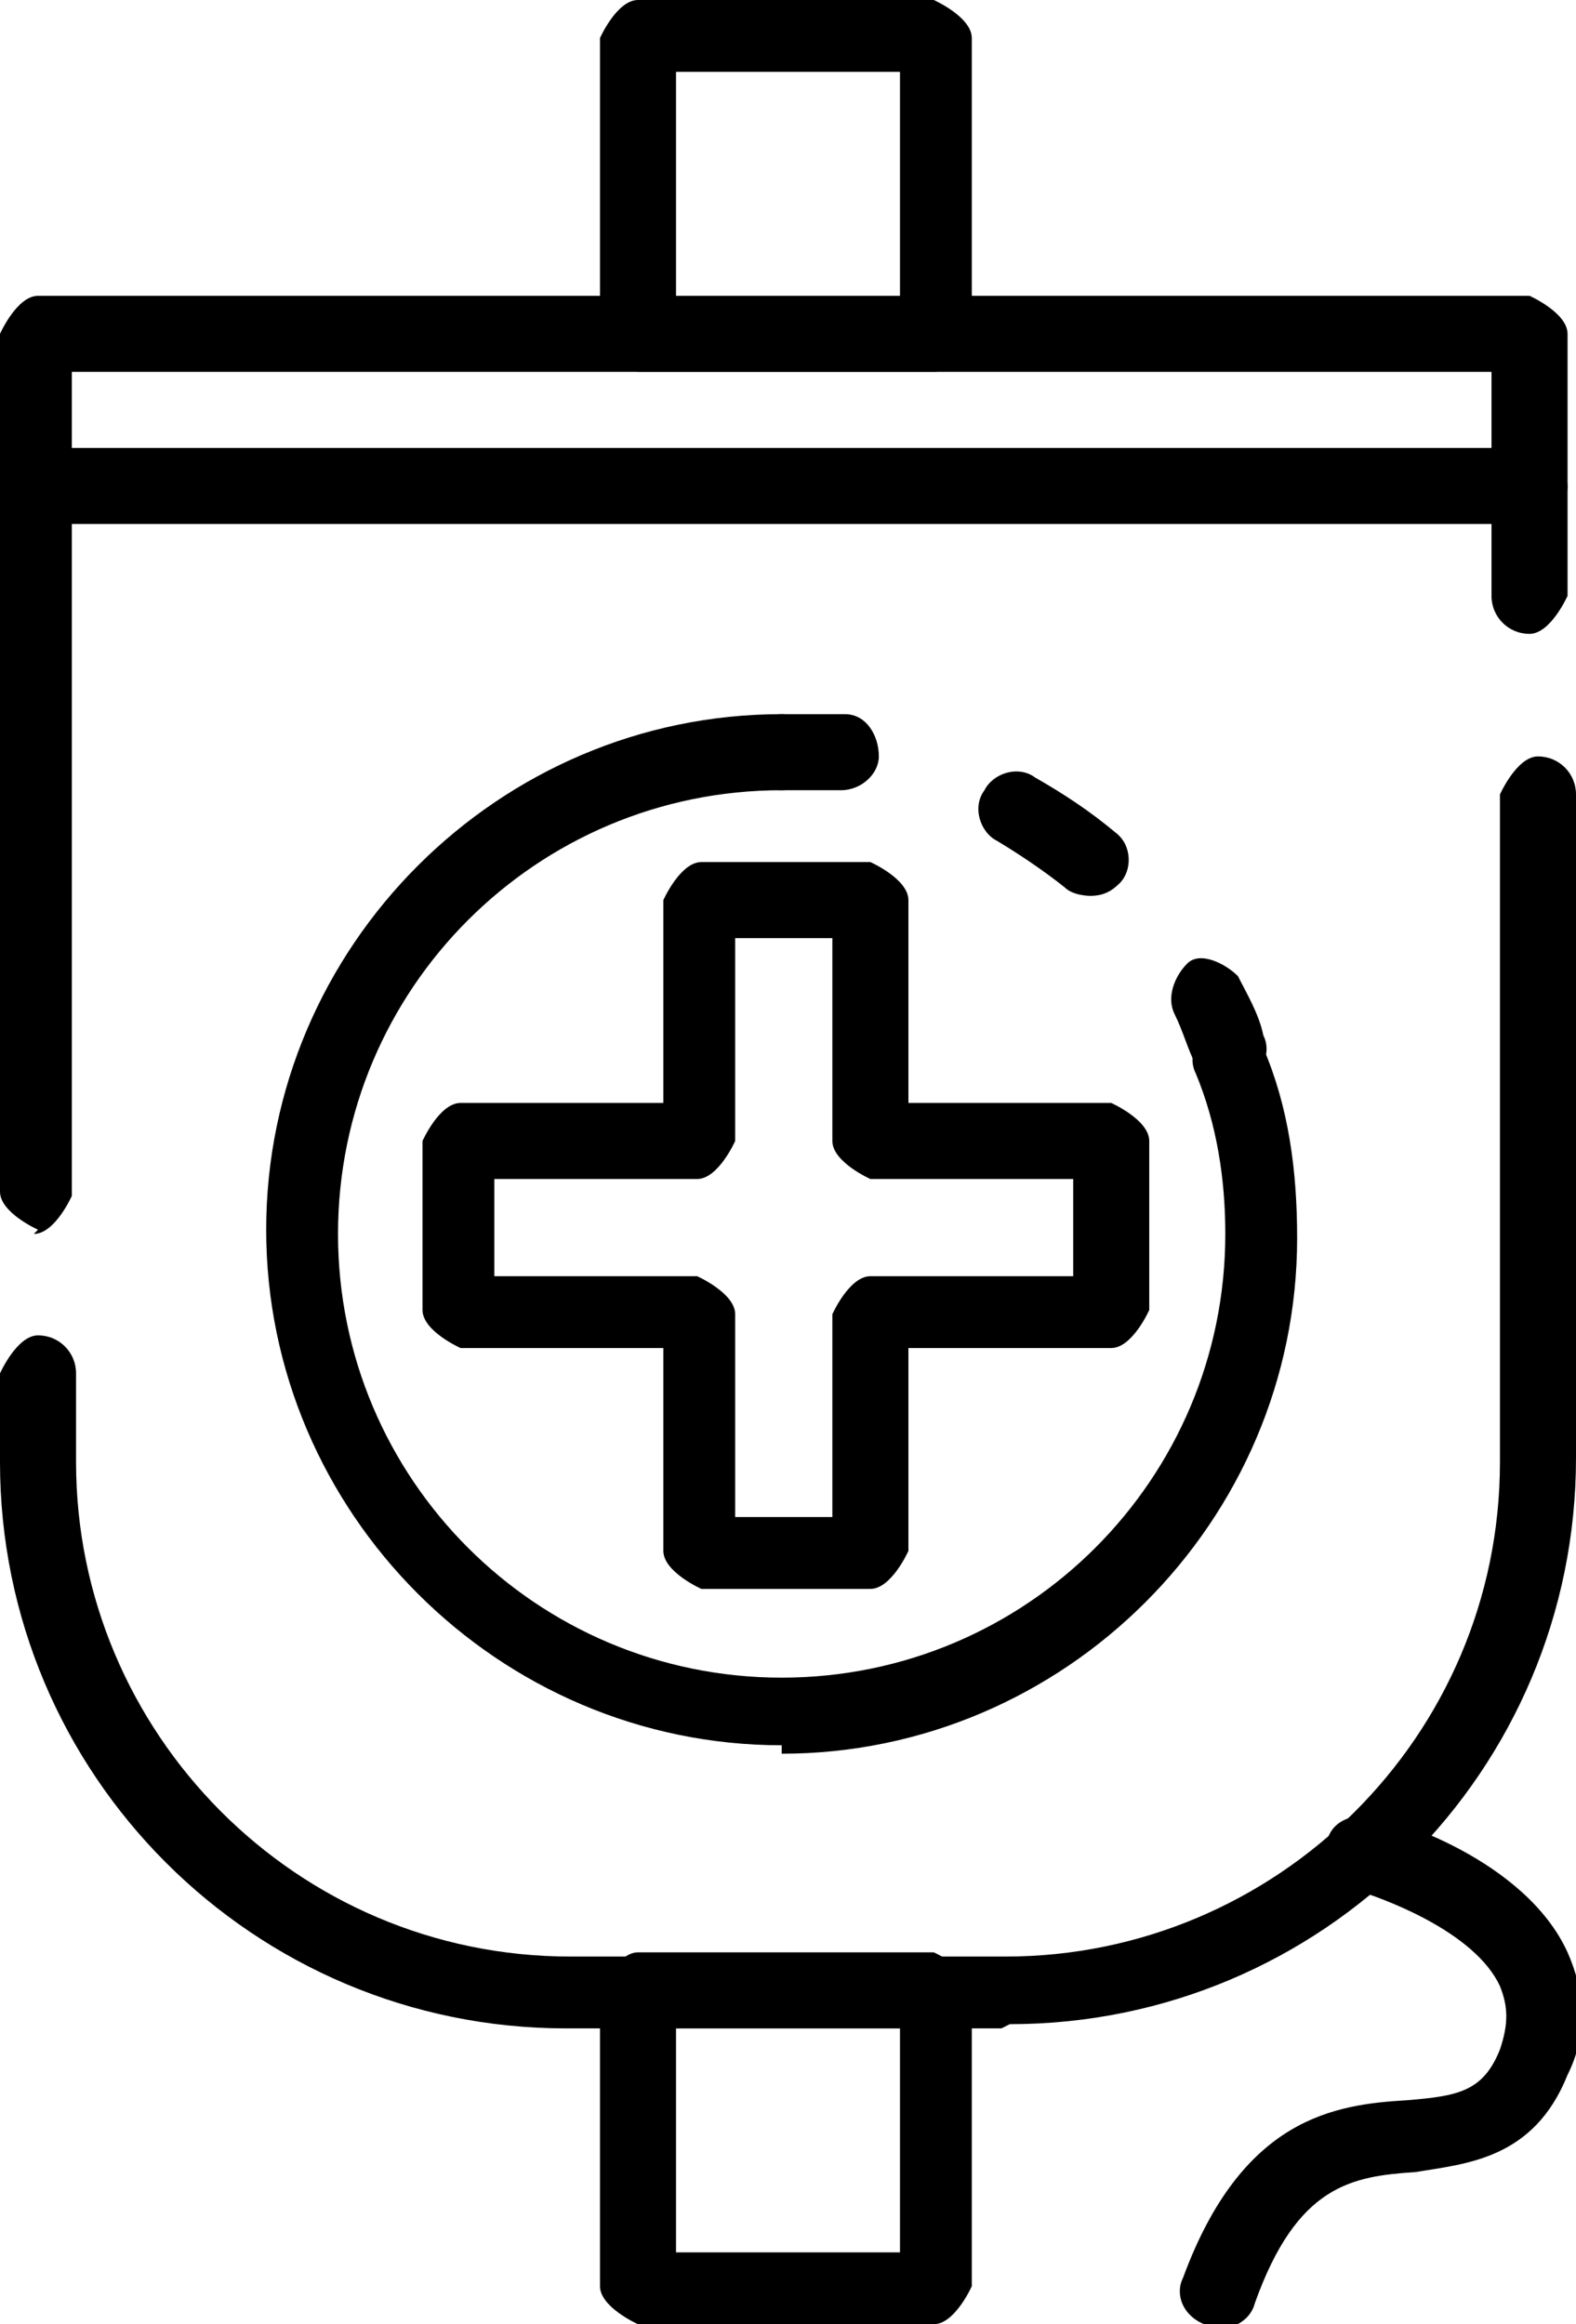
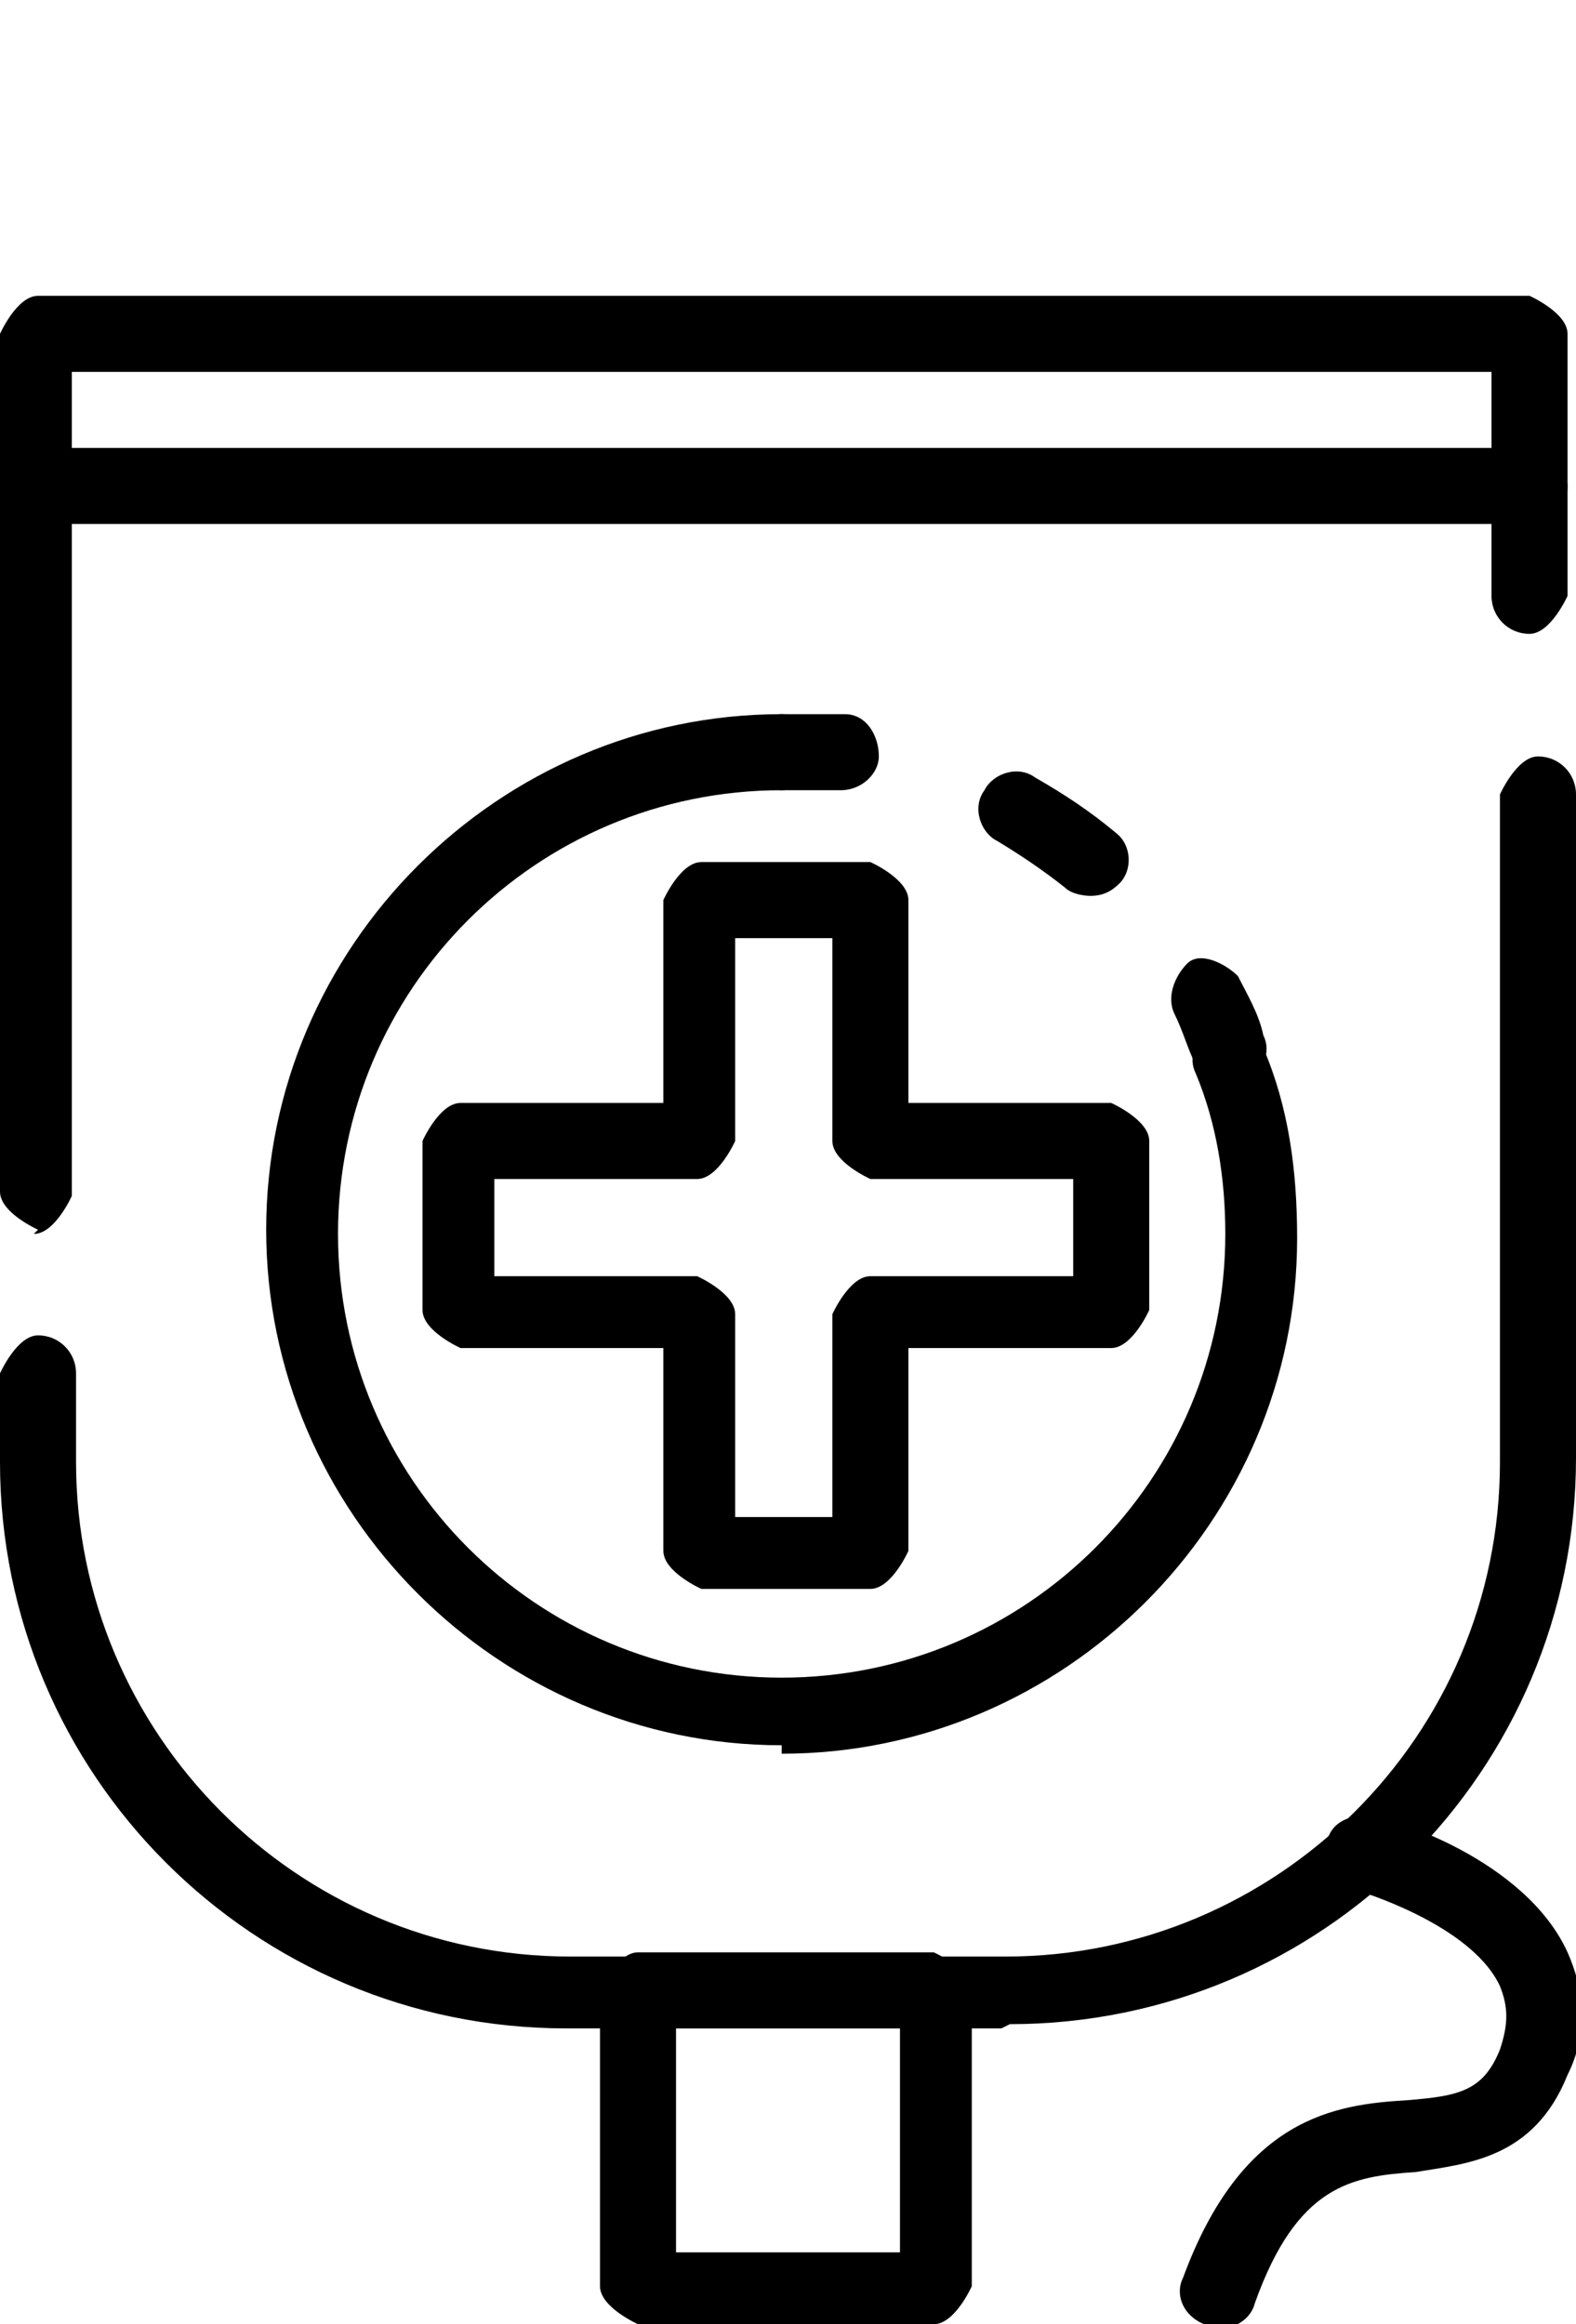
<svg xmlns="http://www.w3.org/2000/svg" id="_레이어_2" data-name="레이어 2" viewBox="0 0 3.73 5.5">
  <g id="Layer_1" data-name="Layer 1">
    <g>
      <path d="M2.37,4.8H1.34c-.74,0-1.34-.6-1.34-1.34v-.21s.04-.09,.09-.09,.09,.04,.09,.09v.21c0,.64,.52,1.17,1.17,1.17h1.03c.64,0,1.17-.52,1.17-1.17V1.88s.04-.09,.09-.09,.09,.04,.09,.09v1.57c0,.74-.6,1.34-1.34,1.34Z" />
      <path d="M.09,2.91s-.09-.04-.09-.09V.79s.04-.09,.09-.09H3.62s.09,.04,.09,.09v.62s-.04,.09-.09,.09-.09-.04-.09-.09V.88H.17v1.95s-.04,.09-.09,.09Z" />
      <path d="M3.62,1.24H.09s-.09-.04-.09-.09,.04-.09,.09-.09H3.62s.09,.04,.09,.09-.04,.09-.09,.09Z" />
-       <path d="M2.21,.88h-.7s-.09-.04-.09-.09V.09s.04-.09,.09-.09h.7s.09,.04,.09,.09V.79s-.04,.09-.09,.09Zm-.61-.17h.53V.17h-.53V.7Z" />
      <path d="M2.21,5.5h-.7s-.09-.04-.09-.09v-.7s.04-.09,.09-.09h.7s.09,.04,.09,.09v.7s-.04,.09-.09,.09Zm-.61-.17h.53v-.53h-.53v.53Z" />
      <path d="M2.88,5.5s-.02,0-.03,0c-.05-.02-.07-.07-.05-.11,.14-.38,.36-.41,.53-.42,.12-.01,.18-.02,.22-.12,.02-.06,.02-.1,0-.15-.06-.13-.28-.21-.35-.23-.05-.01-.07-.06-.06-.11,.01-.05,.06-.07,.11-.06,.04,0,.36,.1,.46,.32,.04,.09,.05,.19,0,.29-.08,.2-.24,.21-.36,.23-.15,.01-.28,.03-.38,.31-.01,.04-.05,.06-.08,.06Z" />
      <path d="M2.06,3.76h-.4s-.09-.04-.09-.09v-.48h-.48s-.09-.04-.09-.09v-.4s.04-.09,.09-.09h.48v-.48s.04-.09,.09-.09h.4s.09,.04,.09,.09v.48h.48s.09,.04,.09,.09v.4s-.04,.09-.09,.09h-.48v.48s-.04,.09-.09,.09Zm-.32-.17h.23v-.48s.04-.09,.09-.09h.48v-.23h-.48s-.09-.04-.09-.09v-.48h-.23v.48s-.04,.09-.09,.09h-.48v.23h.48s.09,.04,.09,.09v.48Z" />
      <path d="M2.91,2.58s-.07-.02-.08-.06c-.02-.04-.03-.08-.05-.12-.02-.04,0-.09,.03-.12s.09,0,.12,.03c.02,.04,.05,.09,.06,.14,.02,.04,0,.09-.05,.11-.01,0-.02,0-.03,0Z" />
      <path d="M2.58,2.12s-.04,0-.06-.02c-.05-.04-.11-.08-.16-.11-.04-.02-.06-.08-.03-.12,.02-.04,.08-.06,.12-.03,.07,.04,.13,.08,.19,.13,.04,.03,.04,.09,.01,.12-.02,.02-.04,.03-.07,.03Z" />
      <path d="M1.99,1.87s0,0-.01,0c-.04,0-.09,0-.13,0-.05,0-.09-.04-.09-.09s.04-.09,.09-.09,.1,0,.15,0c.05,0,.08,.05,.08,.1,0,.04-.04,.08-.09,.08Z" />
      <path d="M1.85,4.13c-.67,0-1.22-.55-1.22-1.22s.55-1.22,1.22-1.22c.05,0,.09,.04,.09,.09s-.04,.09-.09,.09c-.58,0-1.05,.47-1.05,1.05s.47,1.05,1.05,1.05,1.05-.47,1.05-1.05c0-.13-.02-.26-.07-.38-.02-.04,0-.09,.05-.11,.04-.02,.1,0,.11,.05,.06,.14,.08,.29,.08,.45,0,.67-.55,1.22-1.22,1.22Z" />
    </g>
  </g>
</svg>